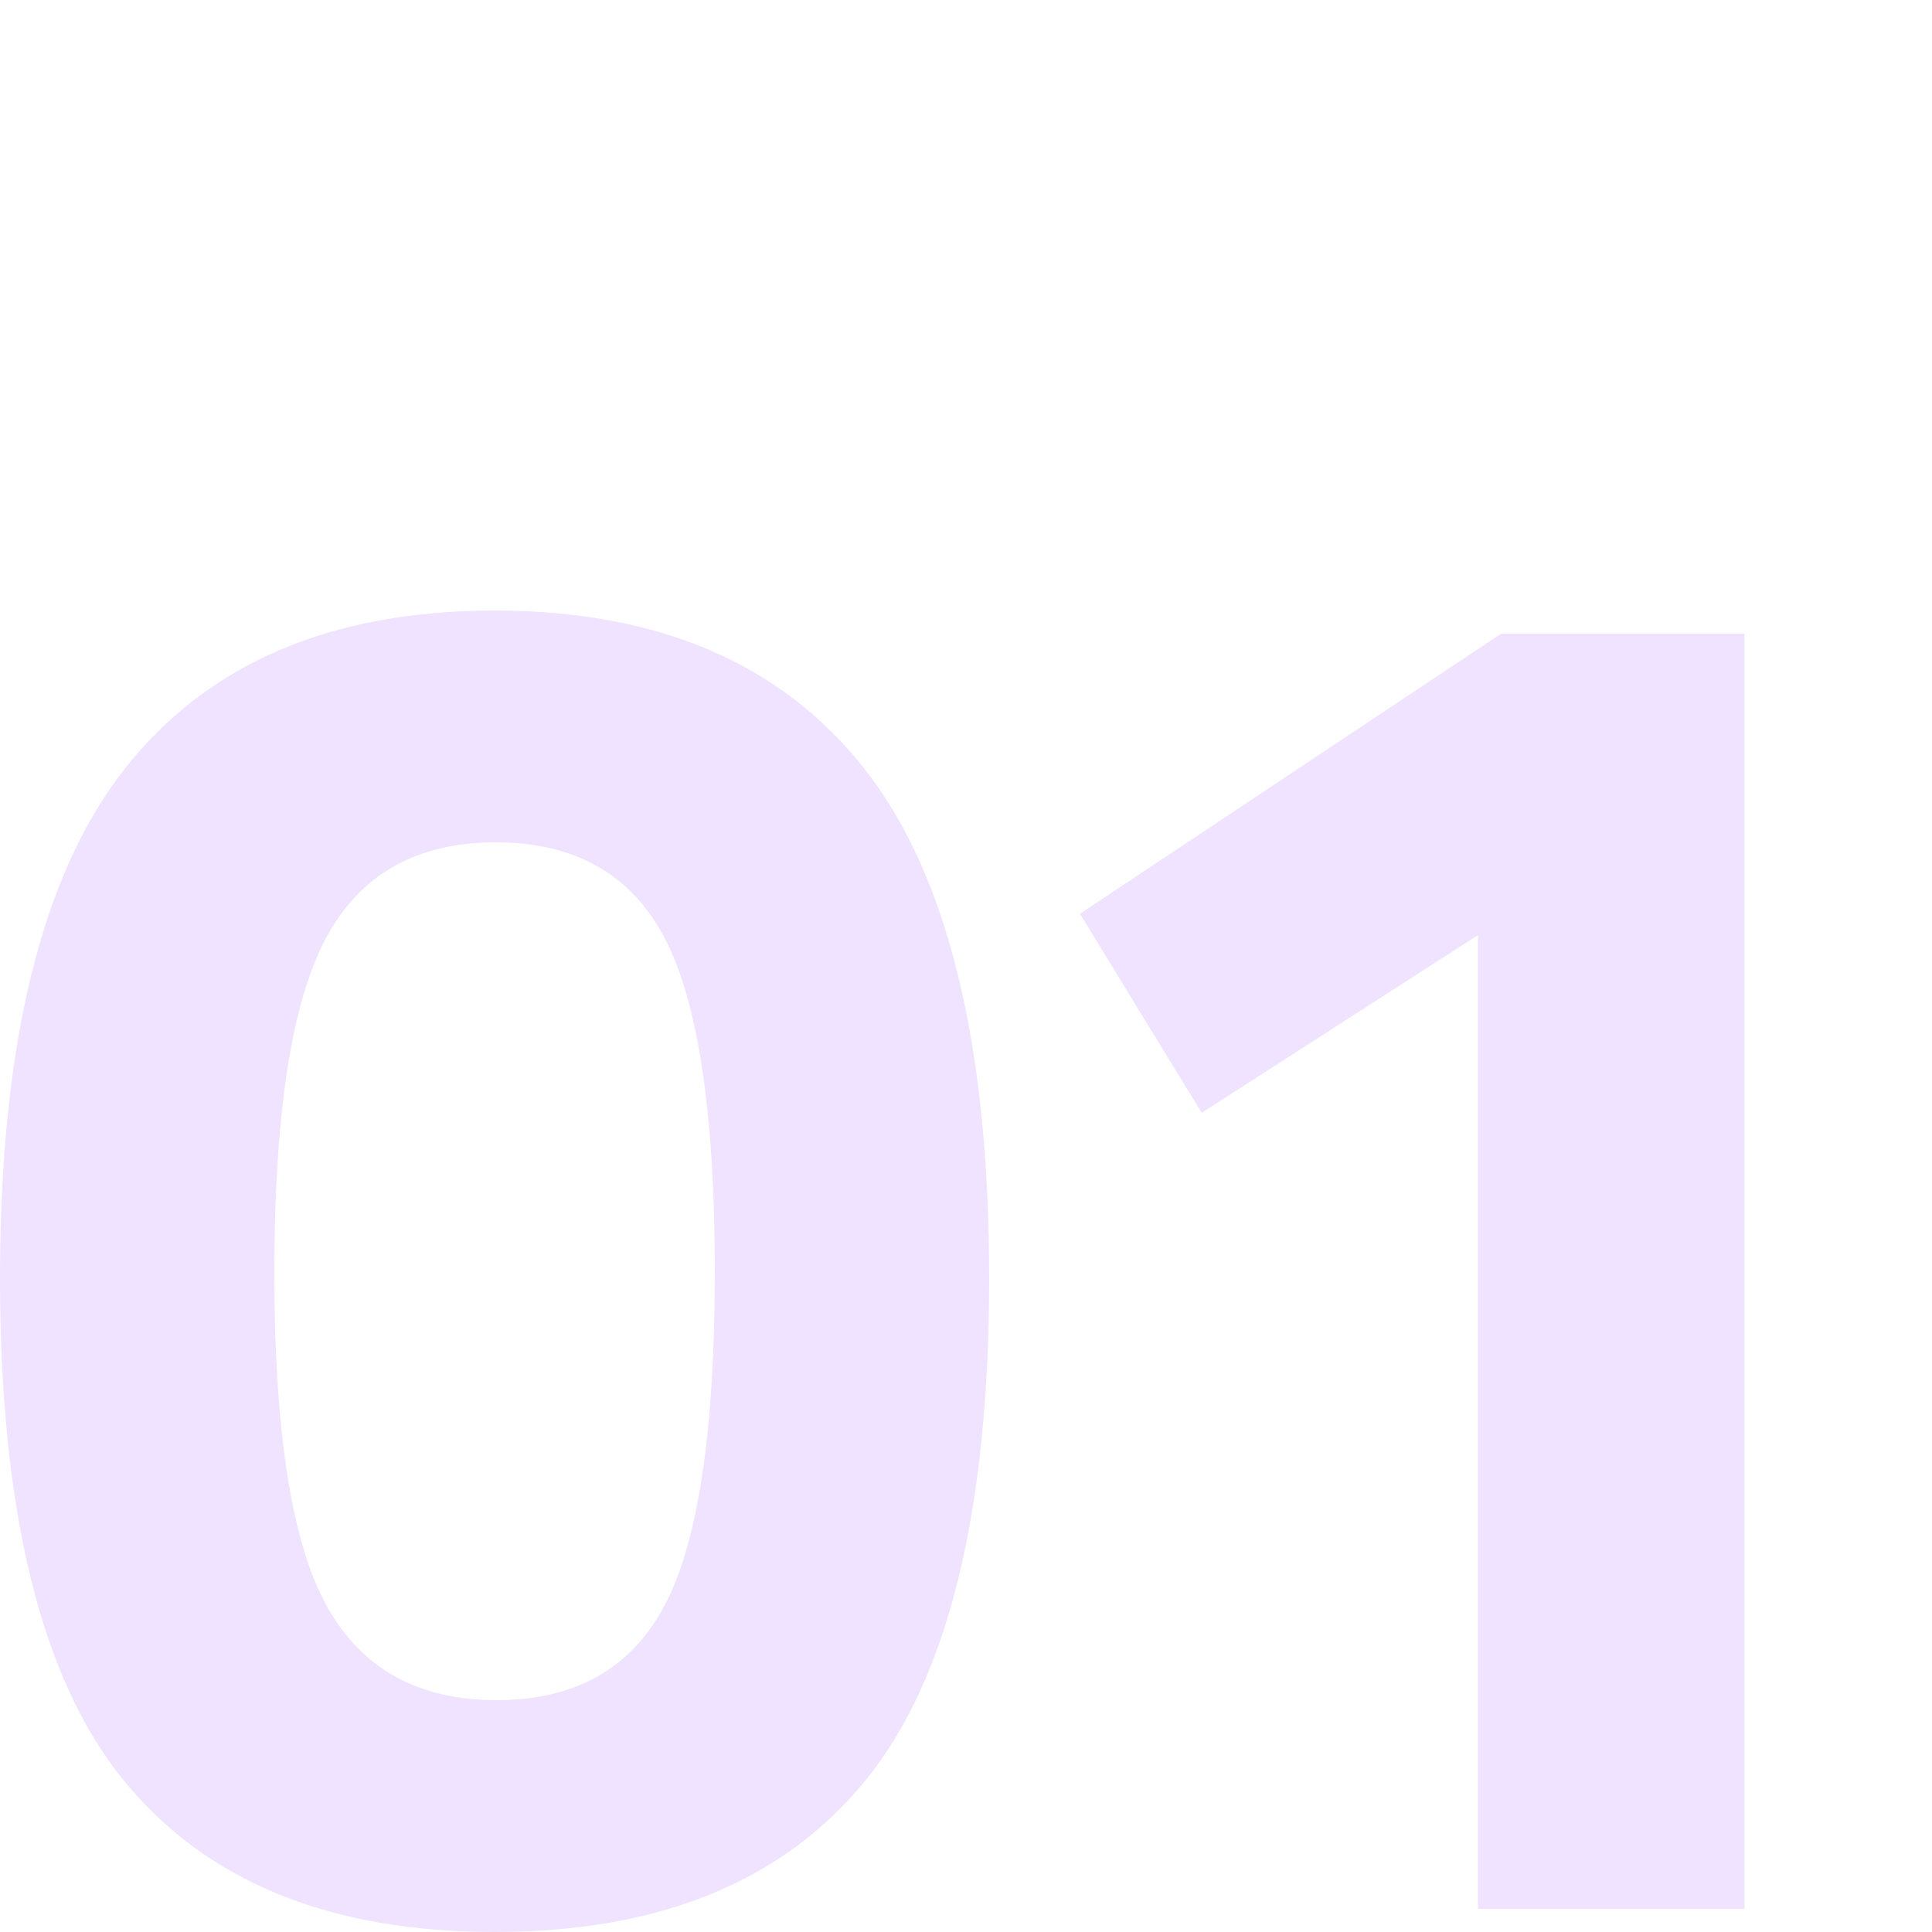
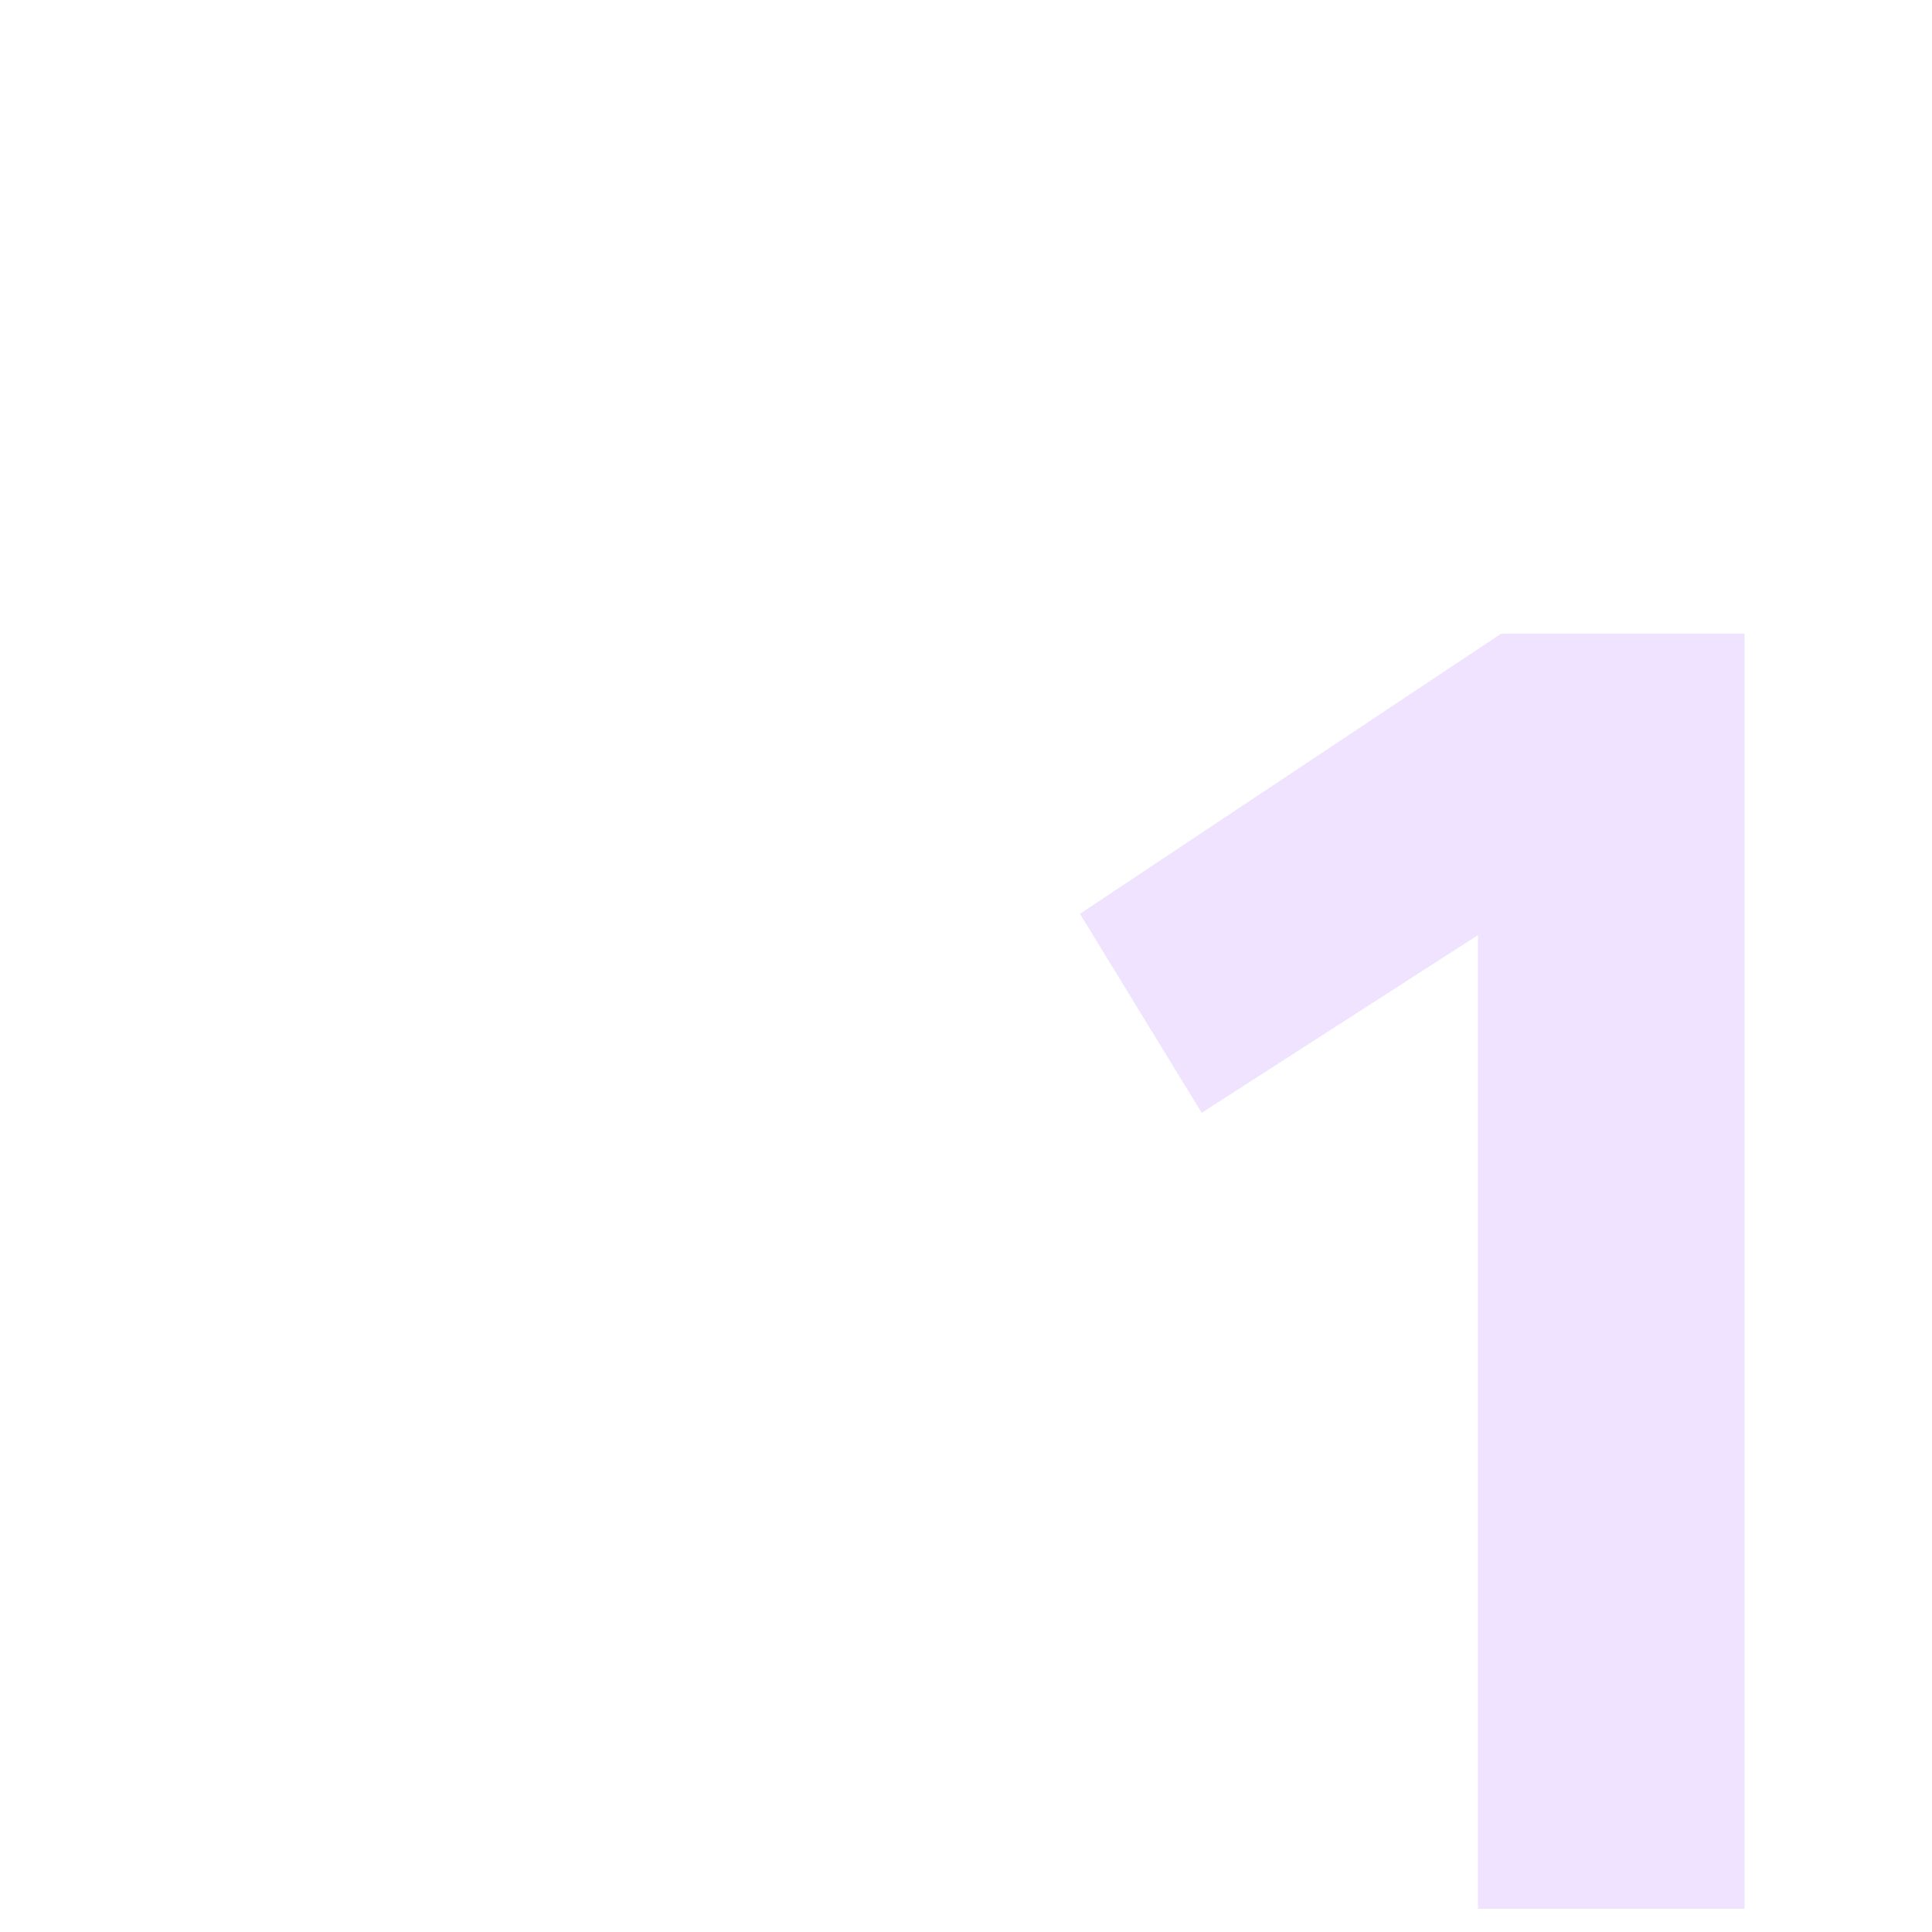
<svg xmlns="http://www.w3.org/2000/svg" id="Layer_1" data-name="Layer 1" viewBox="0 0 512 512">
  <defs>
    <style>
      .cls-1 {
        fill: #efe3ff;
      }
    </style>
  </defs>
-   <path class="cls-1" d="M33.02,203.78c22.02-27.98,54.7-41.98,98.05-41.98s76.03,14,98.05,41.98c22.02,27.99,33.02,72.96,33.02,134.91s-10.93,106.33-32.77,133.12c-21.85,26.8-54.62,40.19-98.3,40.19s-76.46-13.39-98.3-40.19C10.92,445.02,0,400.64,0,338.69s11.01-106.92,33.02-134.91ZM189.44,337.15c0-42.15-4.44-71.68-13.31-88.58-8.88-16.9-23.81-25.34-44.8-25.34s-36.02,8.54-45.06,25.6c-9.05,17.07-13.57,46.59-13.57,88.58s4.61,71.34,13.82,88.06c9.22,16.73,24.23,25.09,45.06,25.09s35.66-8.36,44.54-25.09c8.87-16.72,13.31-46.16,13.31-88.32Z" />
  <path class="cls-1" d="M462.33,167.94v337.92h-70.65V247.81l-73.22,47.1-32.26-52.74,111.62-74.24h64.51Z" />
</svg>